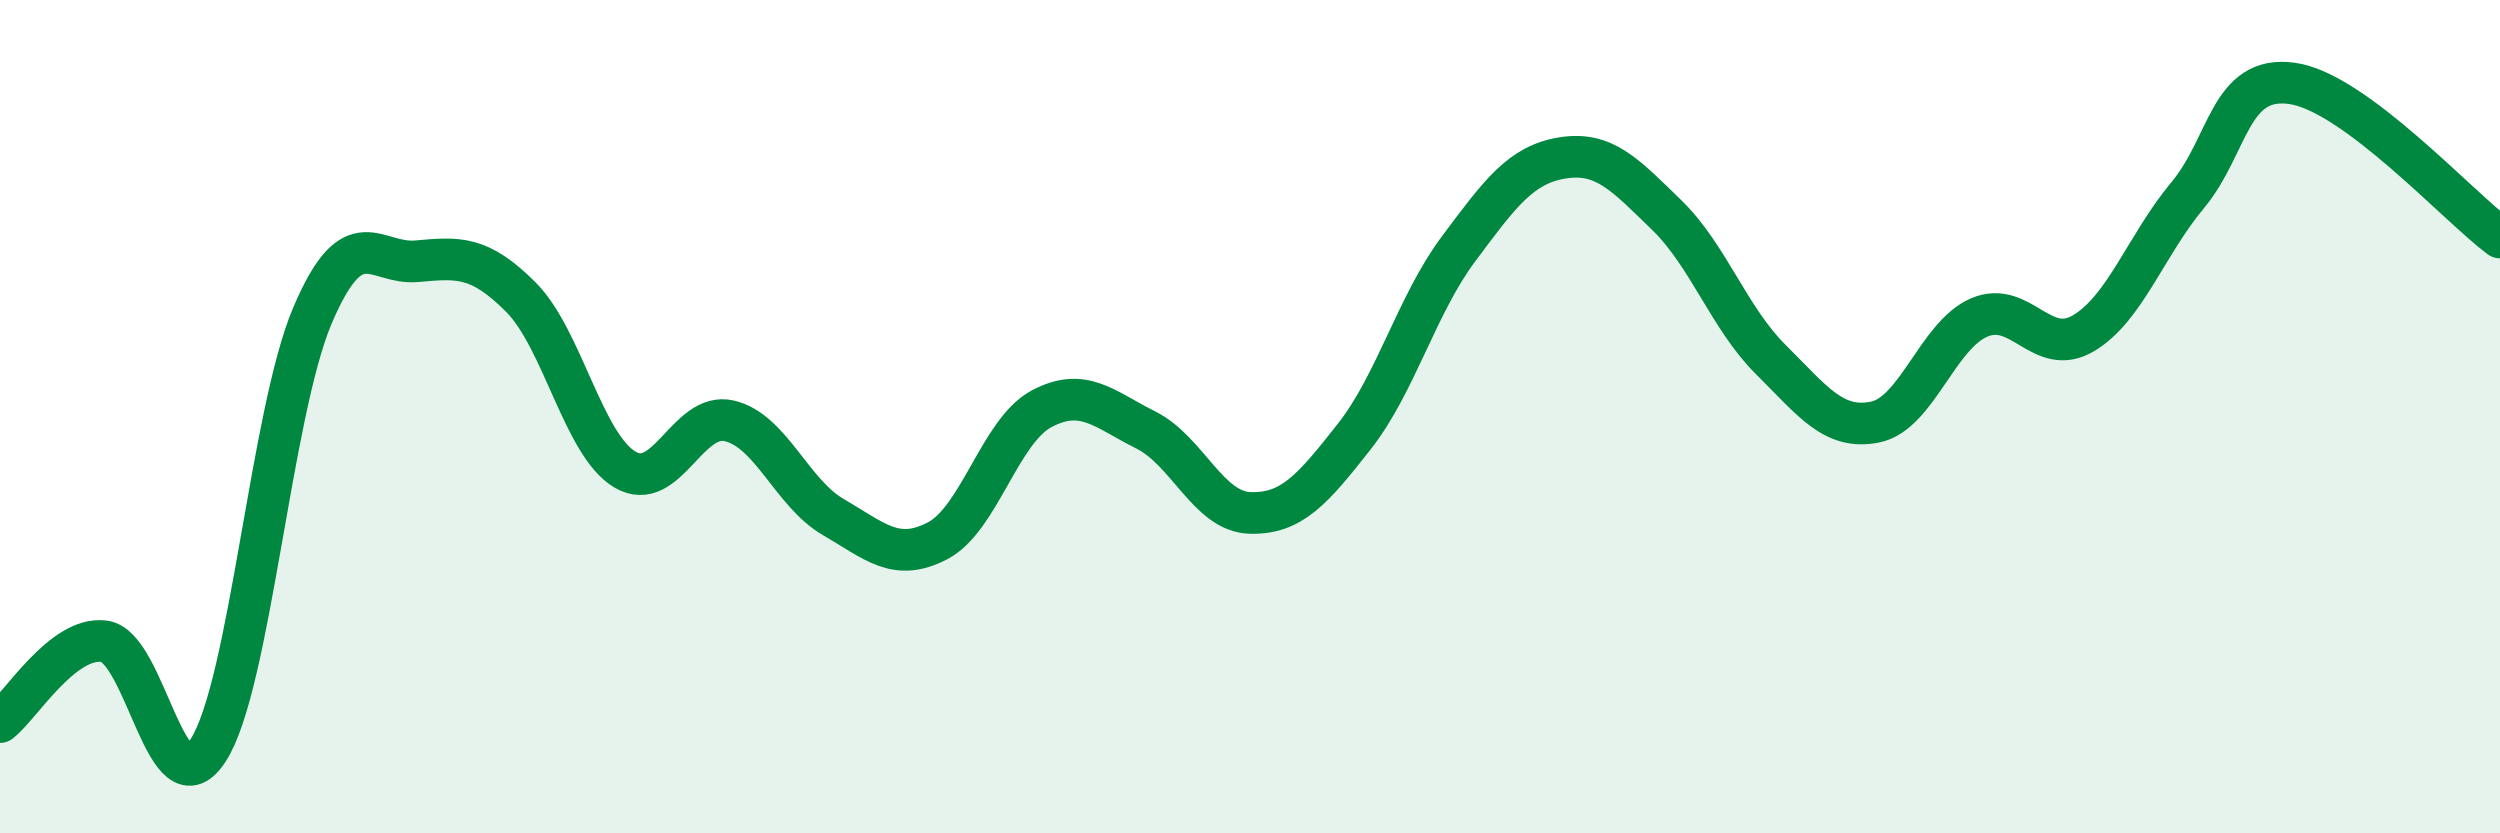
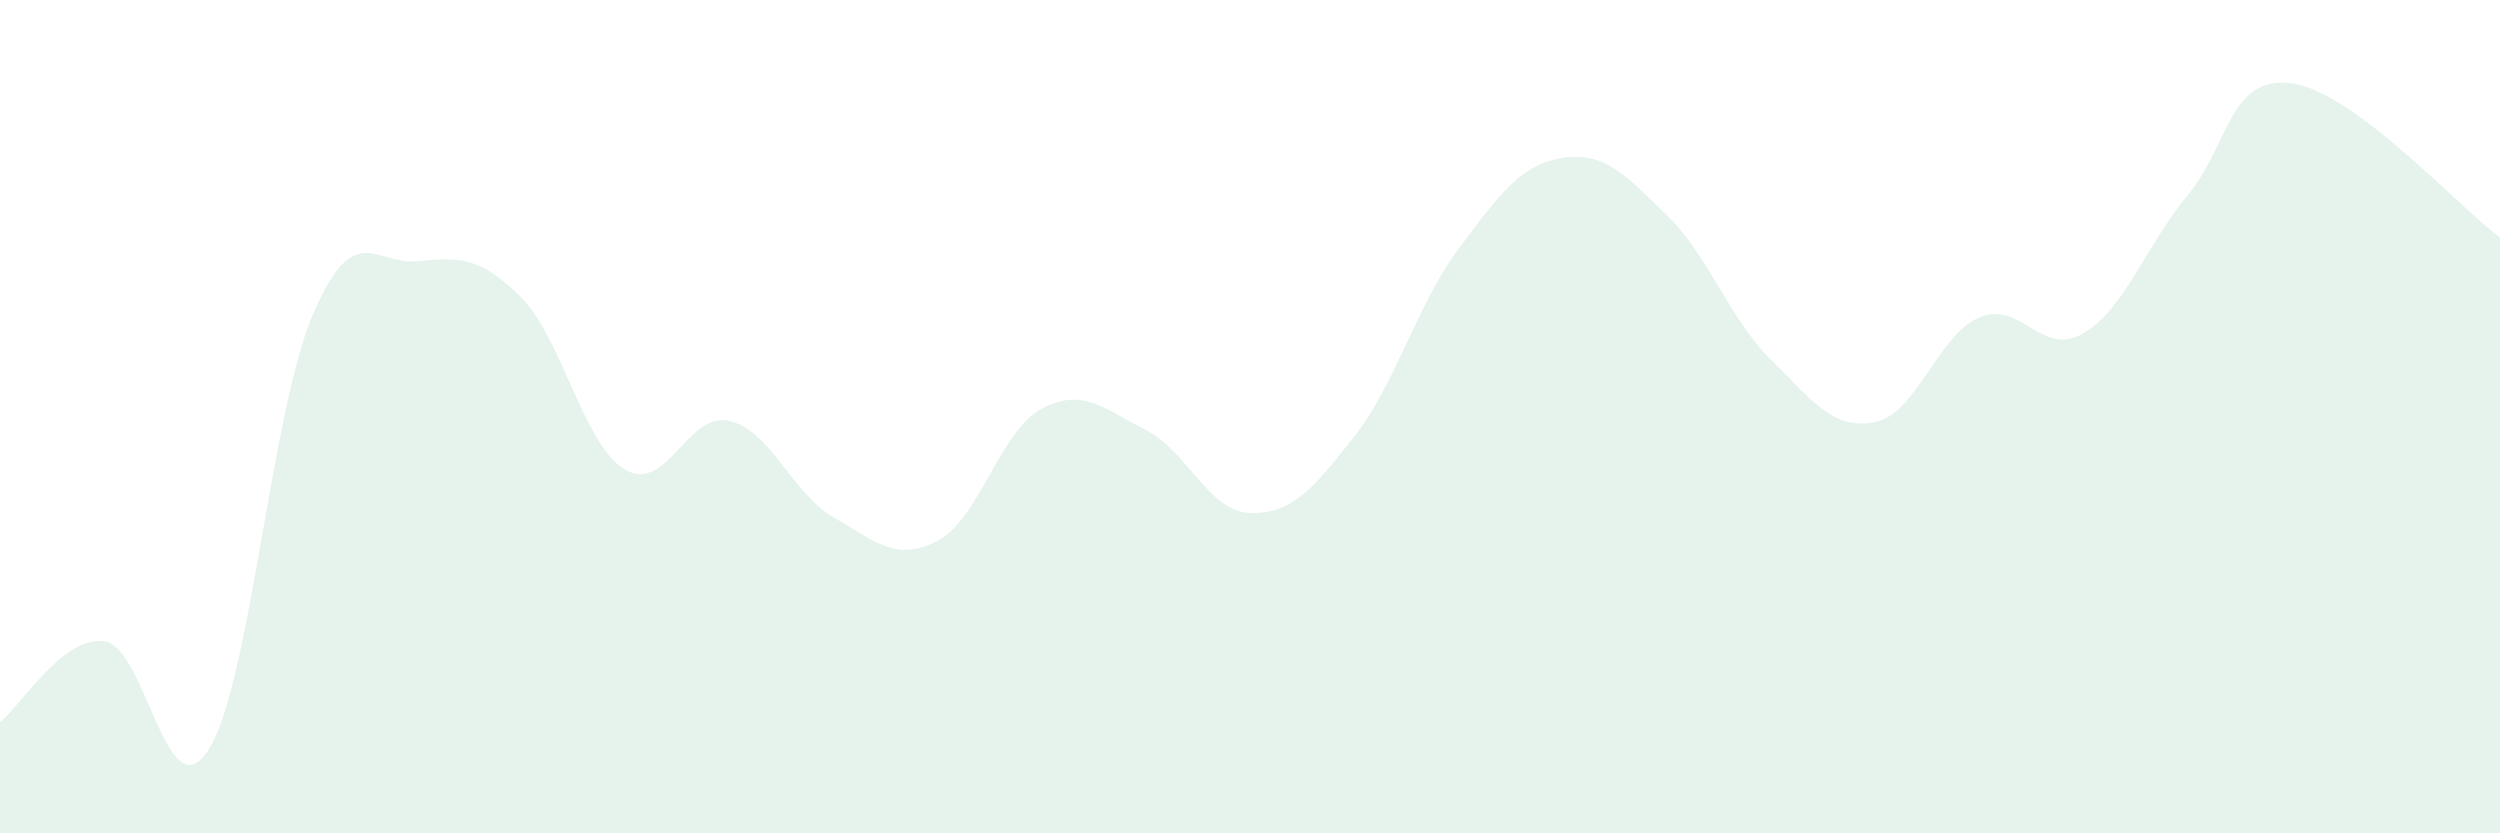
<svg xmlns="http://www.w3.org/2000/svg" width="60" height="20" viewBox="0 0 60 20">
  <path d="M 0,17.33 C 0.5,16.94 1.5,15.26 2.5,15.39 C 3.5,15.52 4,19.56 5,18 C 6,16.44 6.5,9.92 7.5,7.57 C 8.5,5.22 9,6.36 10,6.27 C 11,6.18 11.5,6.13 12.5,7.13 C 13.5,8.13 14,10.68 15,11.27 C 16,11.86 16.5,9.87 17.5,10.1 C 18.5,10.33 19,11.83 20,12.41 C 21,12.99 21.5,13.5 22.5,12.98 C 23.5,12.46 24,10.34 25,9.81 C 26,9.28 26.5,9.82 27.5,10.32 C 28.5,10.82 29,12.28 30,12.31 C 31,12.34 31.5,11.75 32.5,10.48 C 33.5,9.21 34,7.32 35,5.98 C 36,4.64 36.5,3.95 37.5,3.79 C 38.5,3.63 39,4.19 40,5.16 C 41,6.13 41.5,7.64 42.5,8.63 C 43.5,9.62 44,10.33 45,10.13 C 46,9.93 46.5,8.05 47.5,7.62 C 48.5,7.19 49,8.59 50,8 C 51,7.41 51.5,5.89 52.5,4.69 C 53.5,3.49 53.5,1.8 55,2 C 56.5,2.2 59,4.96 60,5.7L60 20L0 20Z" fill="#008740" opacity="0.1" stroke-linecap="round" stroke-linejoin="round" />
-   <path d="M 0,17.33 C 0.5,16.94 1.5,15.26 2.5,15.39 C 3.5,15.52 4,19.56 5,18 C 6,16.44 6.5,9.92 7.5,7.57 C 8.5,5.22 9,6.36 10,6.27 C 11,6.18 11.5,6.13 12.5,7.13 C 13.5,8.13 14,10.68 15,11.27 C 16,11.86 16.5,9.87 17.5,10.1 C 18.5,10.33 19,11.83 20,12.41 C 21,12.99 21.5,13.5 22.5,12.98 C 23.5,12.46 24,10.34 25,9.81 C 26,9.28 26.5,9.82 27.5,10.32 C 28.5,10.82 29,12.28 30,12.31 C 31,12.34 31.5,11.75 32.5,10.48 C 33.5,9.21 34,7.32 35,5.98 C 36,4.64 36.5,3.95 37.5,3.79 C 38.5,3.63 39,4.19 40,5.16 C 41,6.13 41.5,7.64 42.5,8.63 C 43.5,9.62 44,10.33 45,10.13 C 46,9.93 46.5,8.05 47.5,7.62 C 48.5,7.19 49,8.59 50,8 C 51,7.41 51.5,5.89 52.5,4.69 C 53.5,3.49 53.5,1.8 55,2 C 56.5,2.2 59,4.96 60,5.7" stroke="#008740" stroke-width="1" fill="none" stroke-linecap="round" stroke-linejoin="round" />
</svg>